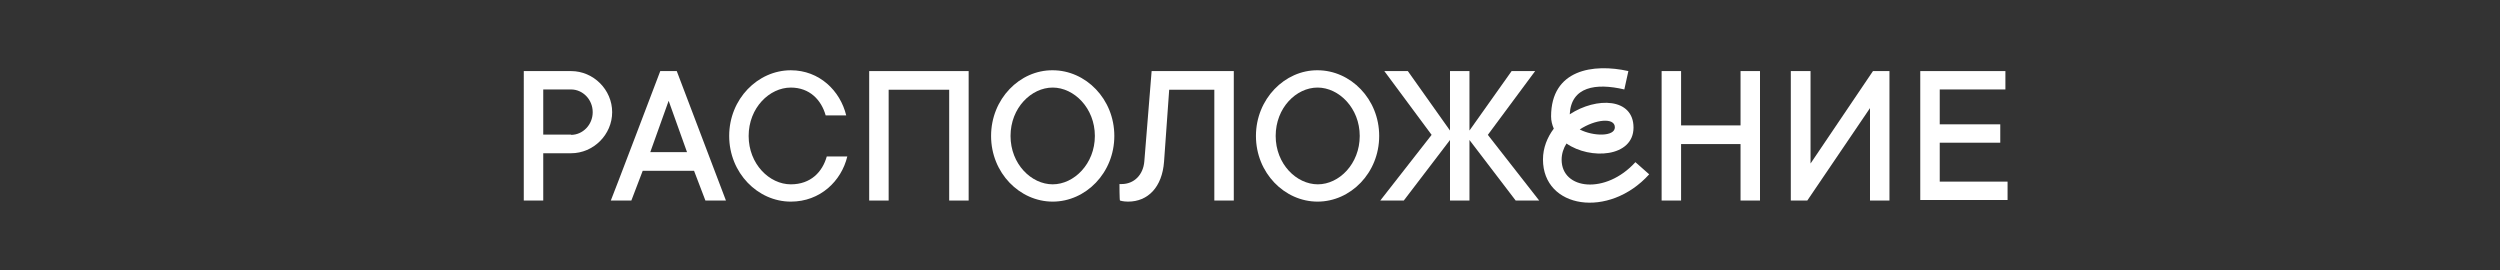
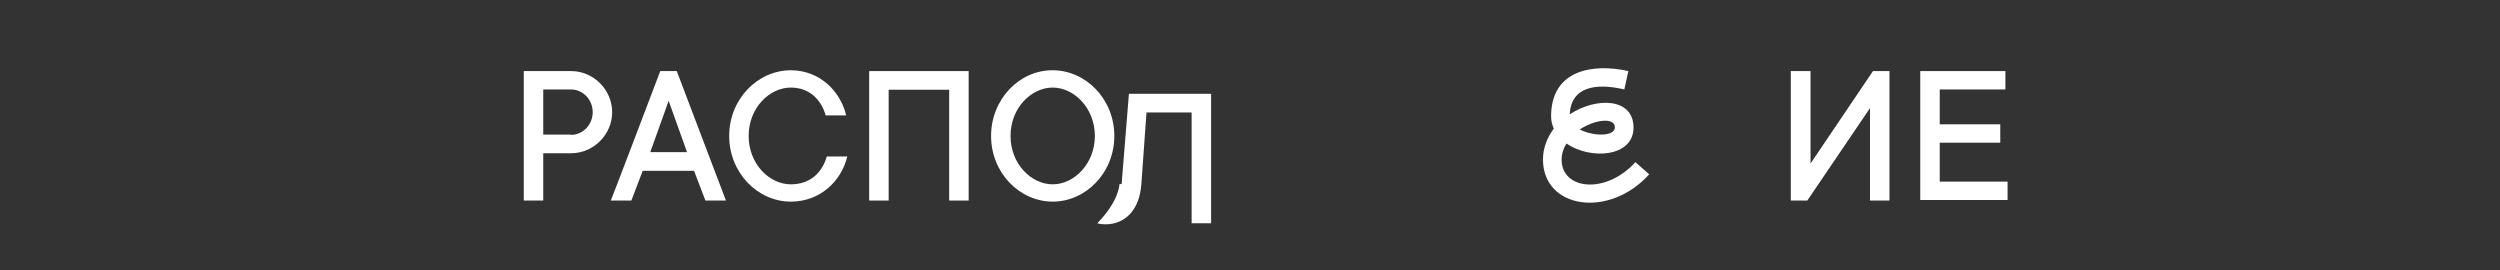
<svg xmlns="http://www.w3.org/2000/svg" version="1.1" id="_Слой_1" x="0px" y="0px" viewBox="0 0 925 100" style="enable-background:new 0 0 925 100;" xml:space="preserve">
  <rect x="0" y="0" width="925" height="100" fill="#333333" stroke="none" />
  <style type="text/css"> .st0{fill:#FFFFFF;} </style>
  <path class="st0" d="M193.8,26.3h17.5c8.3,0,15.2,6.9,15.2,15.2s-6.9,15.2-15.2,15.2H201v17.5h-7.2V26.3z M211.3,49.9 c4.3,0,8-3.7,8-8.4s-3.7-8.4-8-8.4H201v16.7H211.3z" />
  <path class="st0" d="M244.3,26.3h6.1l18.2,47.9H261l-4.2-11h-19l-4.2,11h-7.6C226.1,74.2,244.3,26.3,244.3,26.3z M254.2,56.3 l-6.8-19l-6.8,19H254.2L254.2,56.3z" />
  <path class="st0" d="M313.5,57.9c-2.2,9.1-10,16.7-20.9,16.7c-12.2,0-22.8-10.6-22.8-24.3s10.6-24.3,22.8-24.3 c10.6,0,18.3,7.6,20.5,16.7h-7.6c-1.6-5.7-5.9-10.3-12.9-10.3c-7.9,0-15.6,7.5-15.6,17.9s7.7,17.9,15.6,17.9 c7.4,0,11.7-4.6,13.3-10.3L313.5,57.9L313.5,57.9z" />
  <path class="st0" d="M321.5,26.3h36.9v47.9h-7.2v-41h-22.4v41h-7.2V26.3z" />
  <path class="st0" d="M389.5,26c12.2,0,22.8,10.6,22.8,24.3s-10.6,24.3-22.8,24.3s-22.8-10.6-22.8-24.3S377.3,25.9,389.5,26z M405.1,50.3c0-10.3-7.7-17.9-15.6-17.9s-15.6,7.5-15.6,17.9s7.7,17.9,15.6,17.9S405.1,60.6,405.1,50.3z" />
-   <path class="st0" d="M414.2,68.1h0.8c4.6,0,8-3.4,8.4-8.4l2.7-33.4h30.4v47.9h-7.2v-41h-16.7l-1.9,26.6c-0.7,9.5-6,14.8-13.3,14.8 c-0.9,0-1.7-0.1-2.2-0.2l-0.8-0.2C414.2,74.2,414.2,68.1,414.2,68.1z" />
-   <path class="st0" d="M487.5,26c12.2,0,22.8,10.6,22.8,24.3s-10.6,24.3-22.8,24.3s-22.8-10.6-22.8-24.3S475.4,25.9,487.5,26z M503.1,50.3c0-10.3-7.7-17.9-15.6-17.9S472,39.9,472,50.3s7.7,17.9,15.6,17.9S503.1,60.6,503.1,50.3z" />
-   <path class="st0" d="M529.7,49.9l-17.5-23.6h8.7l15.6,22v-22h7.2v22l15.6-22h8.7l-17.5,23.6l19,24.3h-8.7l-17.1-22.4v22.4h-7.2V51.8 l-17.1,22.4h-8.7L529.7,49.9L529.7,49.9z" />
+   <path class="st0" d="M414.2,68.1h0.8l2.7-33.4h30.4v47.9h-7.2v-41h-16.7l-1.9,26.6c-0.7,9.5-6,14.8-13.3,14.8 c-0.9,0-1.7-0.1-2.2-0.2l-0.8-0.2C414.2,74.2,414.2,68.1,414.2,68.1z" />
  <path class="st0" d="M570.9,59c0-4.3,1.6-8.2,4-11.4c-0.6-1.4-1-2.9-1-4.5c0-17.4,15.6-19.7,28.6-16.8l-1.5,6.8 c-10.6-2.5-19.7-1-20.2,9.2c9.9-6.5,23.6-6.1,23.6,4.9s-16,12-24.8,5.9c-1.1,1.7-1.8,3.8-1.8,6c0,11.1,16.3,13,27.3,0.9l5.1,4.5 C595.3,81,570.9,77.2,570.9,59L570.9,59z M597.5,47.1c0-3.7-7.2-3-13,0.8C589.5,50.5,597.5,50.6,597.5,47.1z" />
-   <path class="st0" d="M614.8,26.3h7.2v20.1h22V26.3h7.2v47.9H644V53.3h-22v20.9h-7.2V26.3z" />
  <path class="st0" d="M662.7,26.3h7.2v34.2L693,26.3h6.1v47.9h-7.2V40l-23.2,34.2h-6.1V26.3z" />
  <path class="st0" d="M710.5,26.3h31.5v6.8h-24.3v12.9h22.4v6.8h-22.4v14.4h25.1v6.8h-32.3V26.3z" />
</svg>